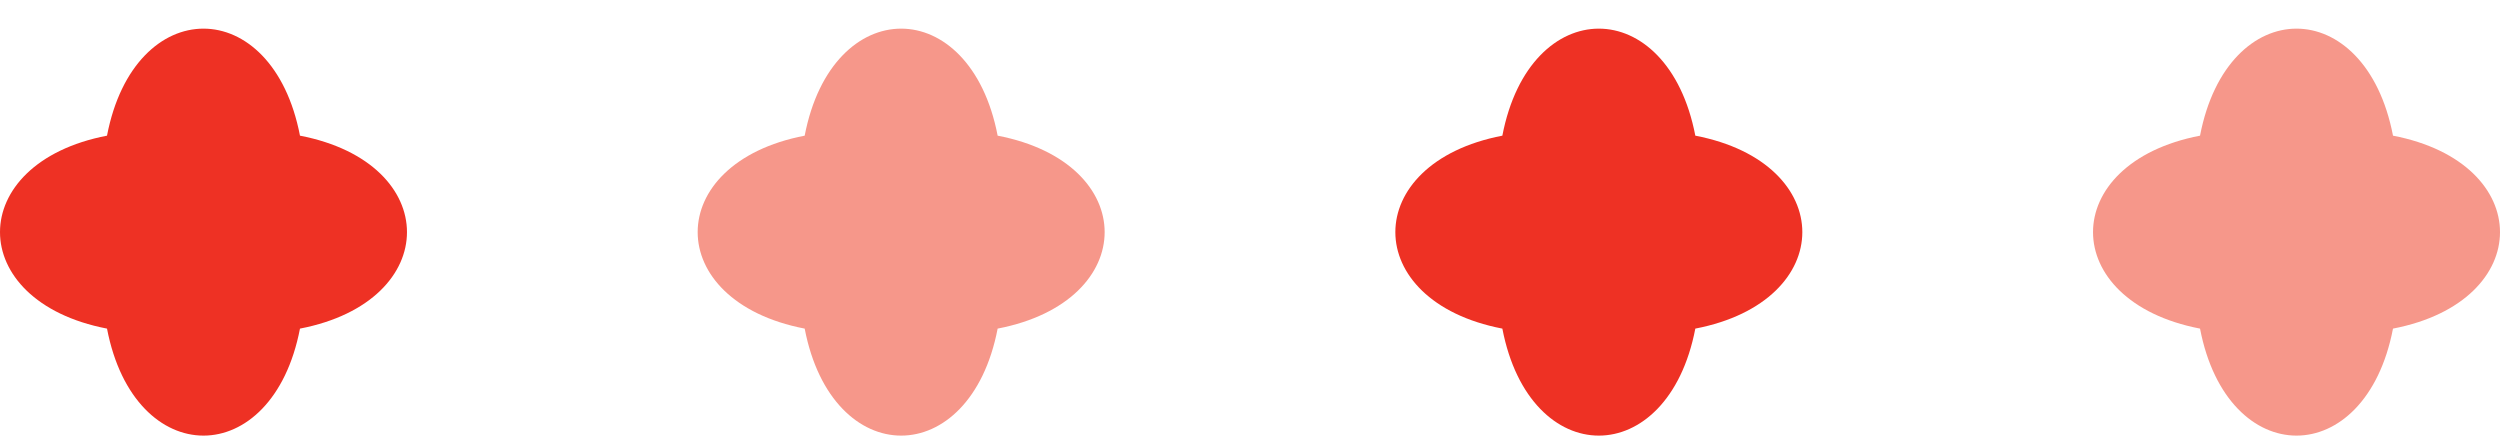
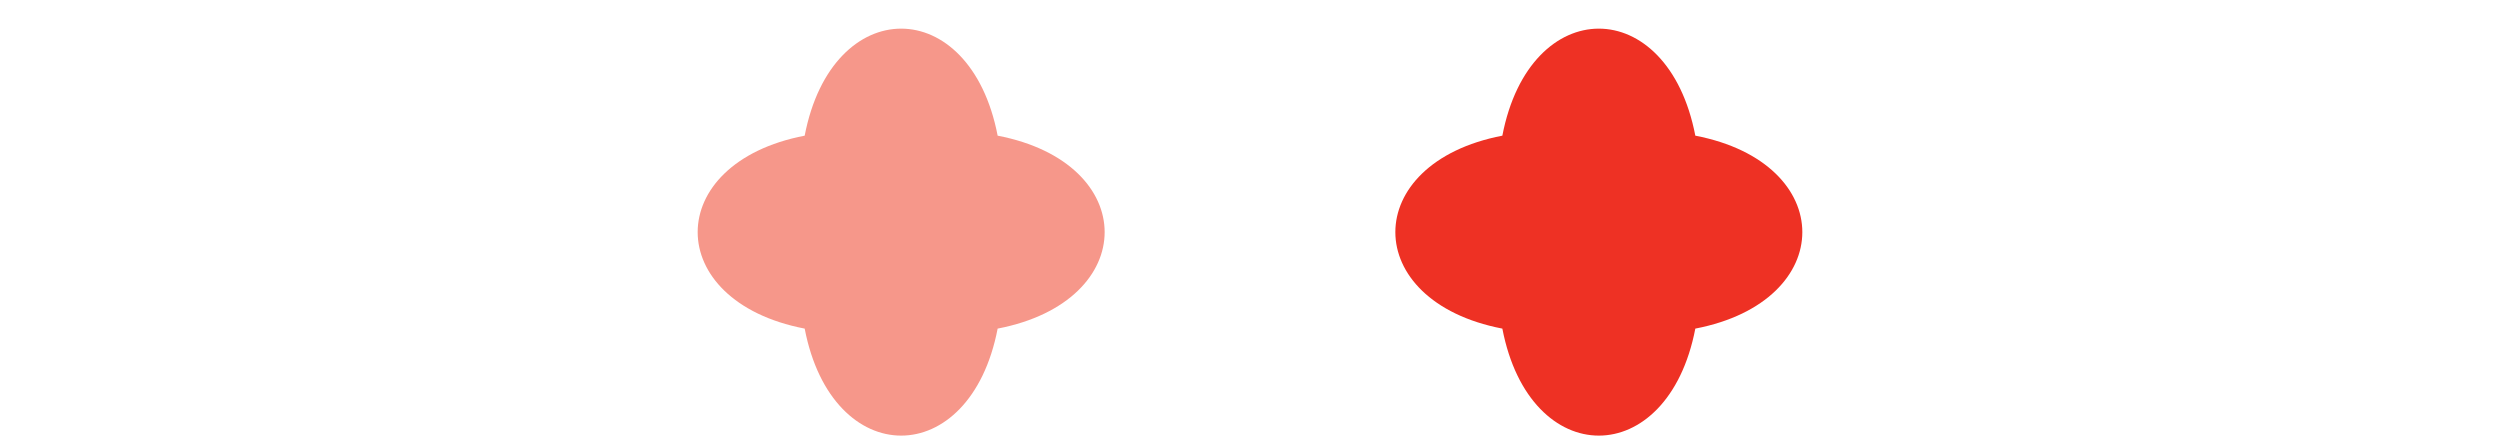
<svg xmlns="http://www.w3.org/2000/svg" fill="none" viewBox="0 0 86 15" height="15" width="86">
-   <path fill="#EE3124" d="M3.681 4.667C4.627 -0.242 9.373 -0.242 10.319 4.667C15.227 5.612 15.227 10.358 10.319 11.304C9.373 16.212 4.627 16.212 3.681 11.304C-1.227 10.358 -1.227 5.612 3.681 4.667Z" clip-rule="evenodd" fill-rule="evenodd" />
  <path fill="#F6978A" d="M27.681 4.667C28.627 -0.242 33.373 -0.242 34.319 4.667C39.227 5.612 39.227 10.358 34.319 11.304C33.373 16.212 28.627 16.212 27.681 11.304C22.773 10.358 22.773 5.612 27.681 4.667Z" clip-rule="evenodd" fill-rule="evenodd" />
  <path fill="#EE3124" d="M51.681 4.667C52.627 -0.242 57.373 -0.242 58.319 4.667C63.227 5.612 63.227 10.358 58.319 11.304C57.373 16.212 52.627 16.212 51.681 11.304C46.773 10.358 46.773 5.612 51.681 4.667Z" clip-rule="evenodd" fill-rule="evenodd" />
-   <path fill="#F6978A" d="M75.681 4.667C76.627 -0.242 81.373 -0.242 82.319 4.667C87.227 5.612 87.227 10.358 82.319 11.304C81.373 16.212 76.627 16.212 75.681 11.304C70.773 10.358 70.773 5.612 75.681 4.667Z" clip-rule="evenodd" fill-rule="evenodd" />
</svg>